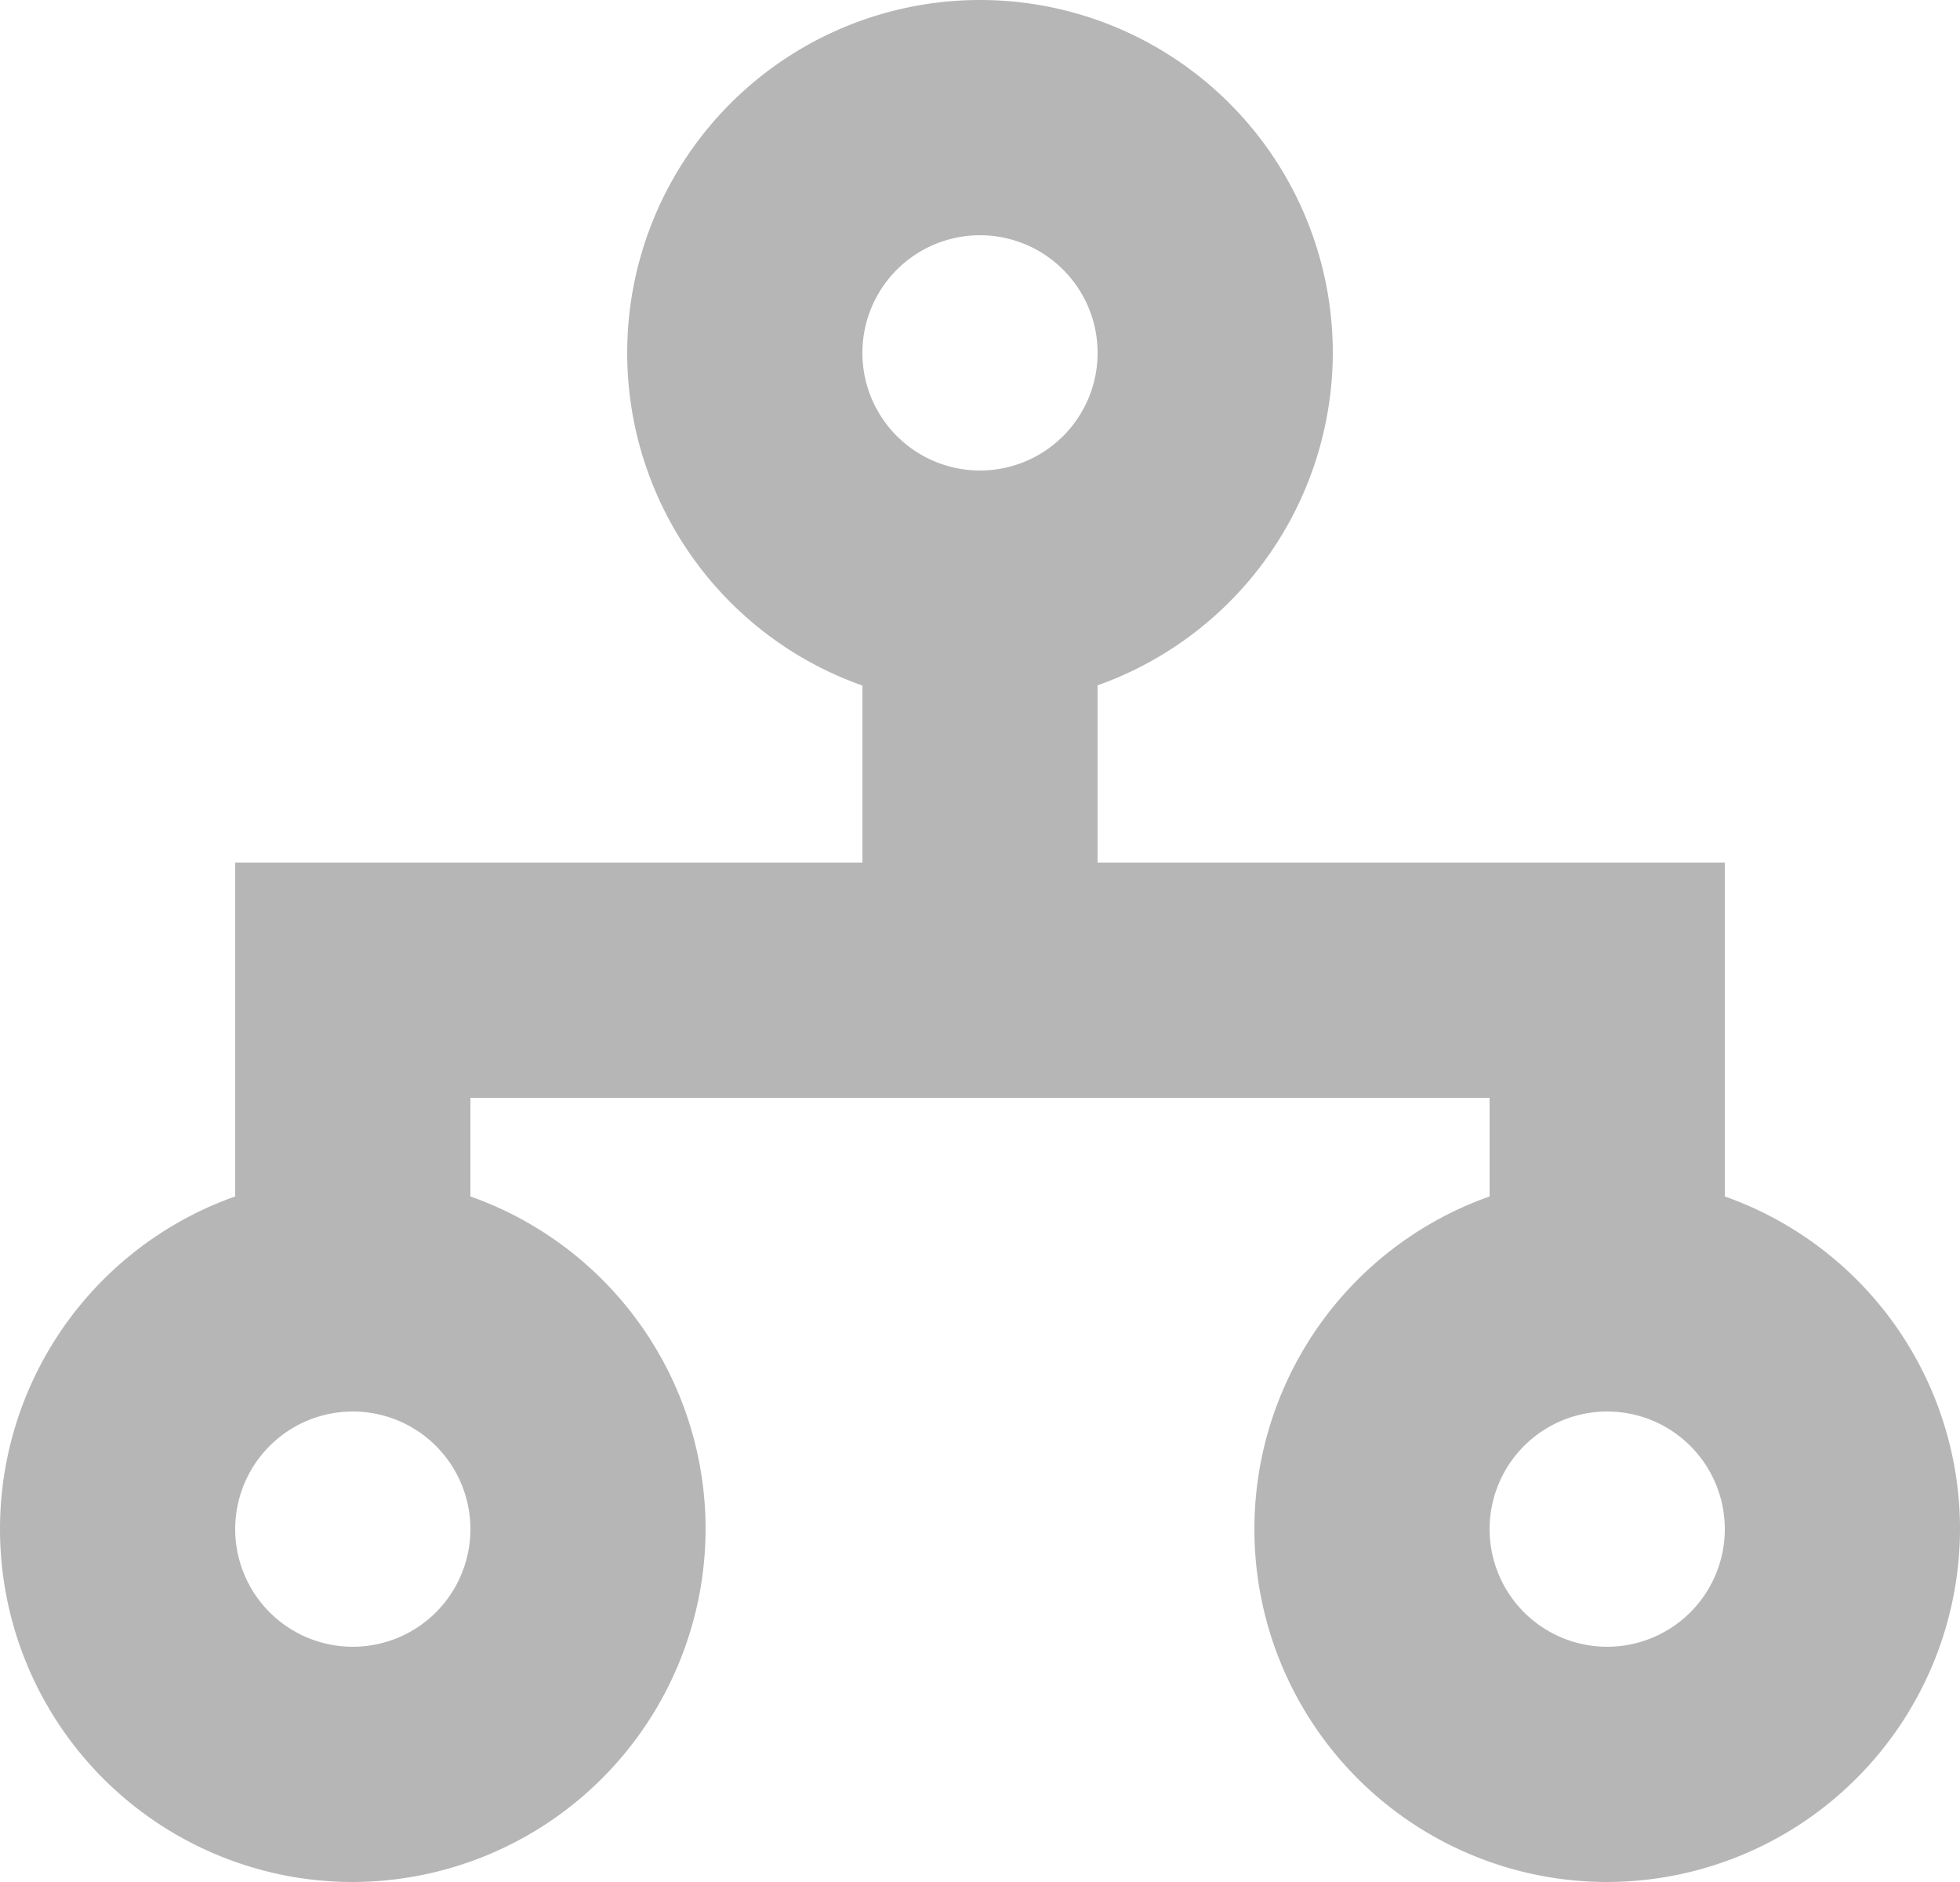
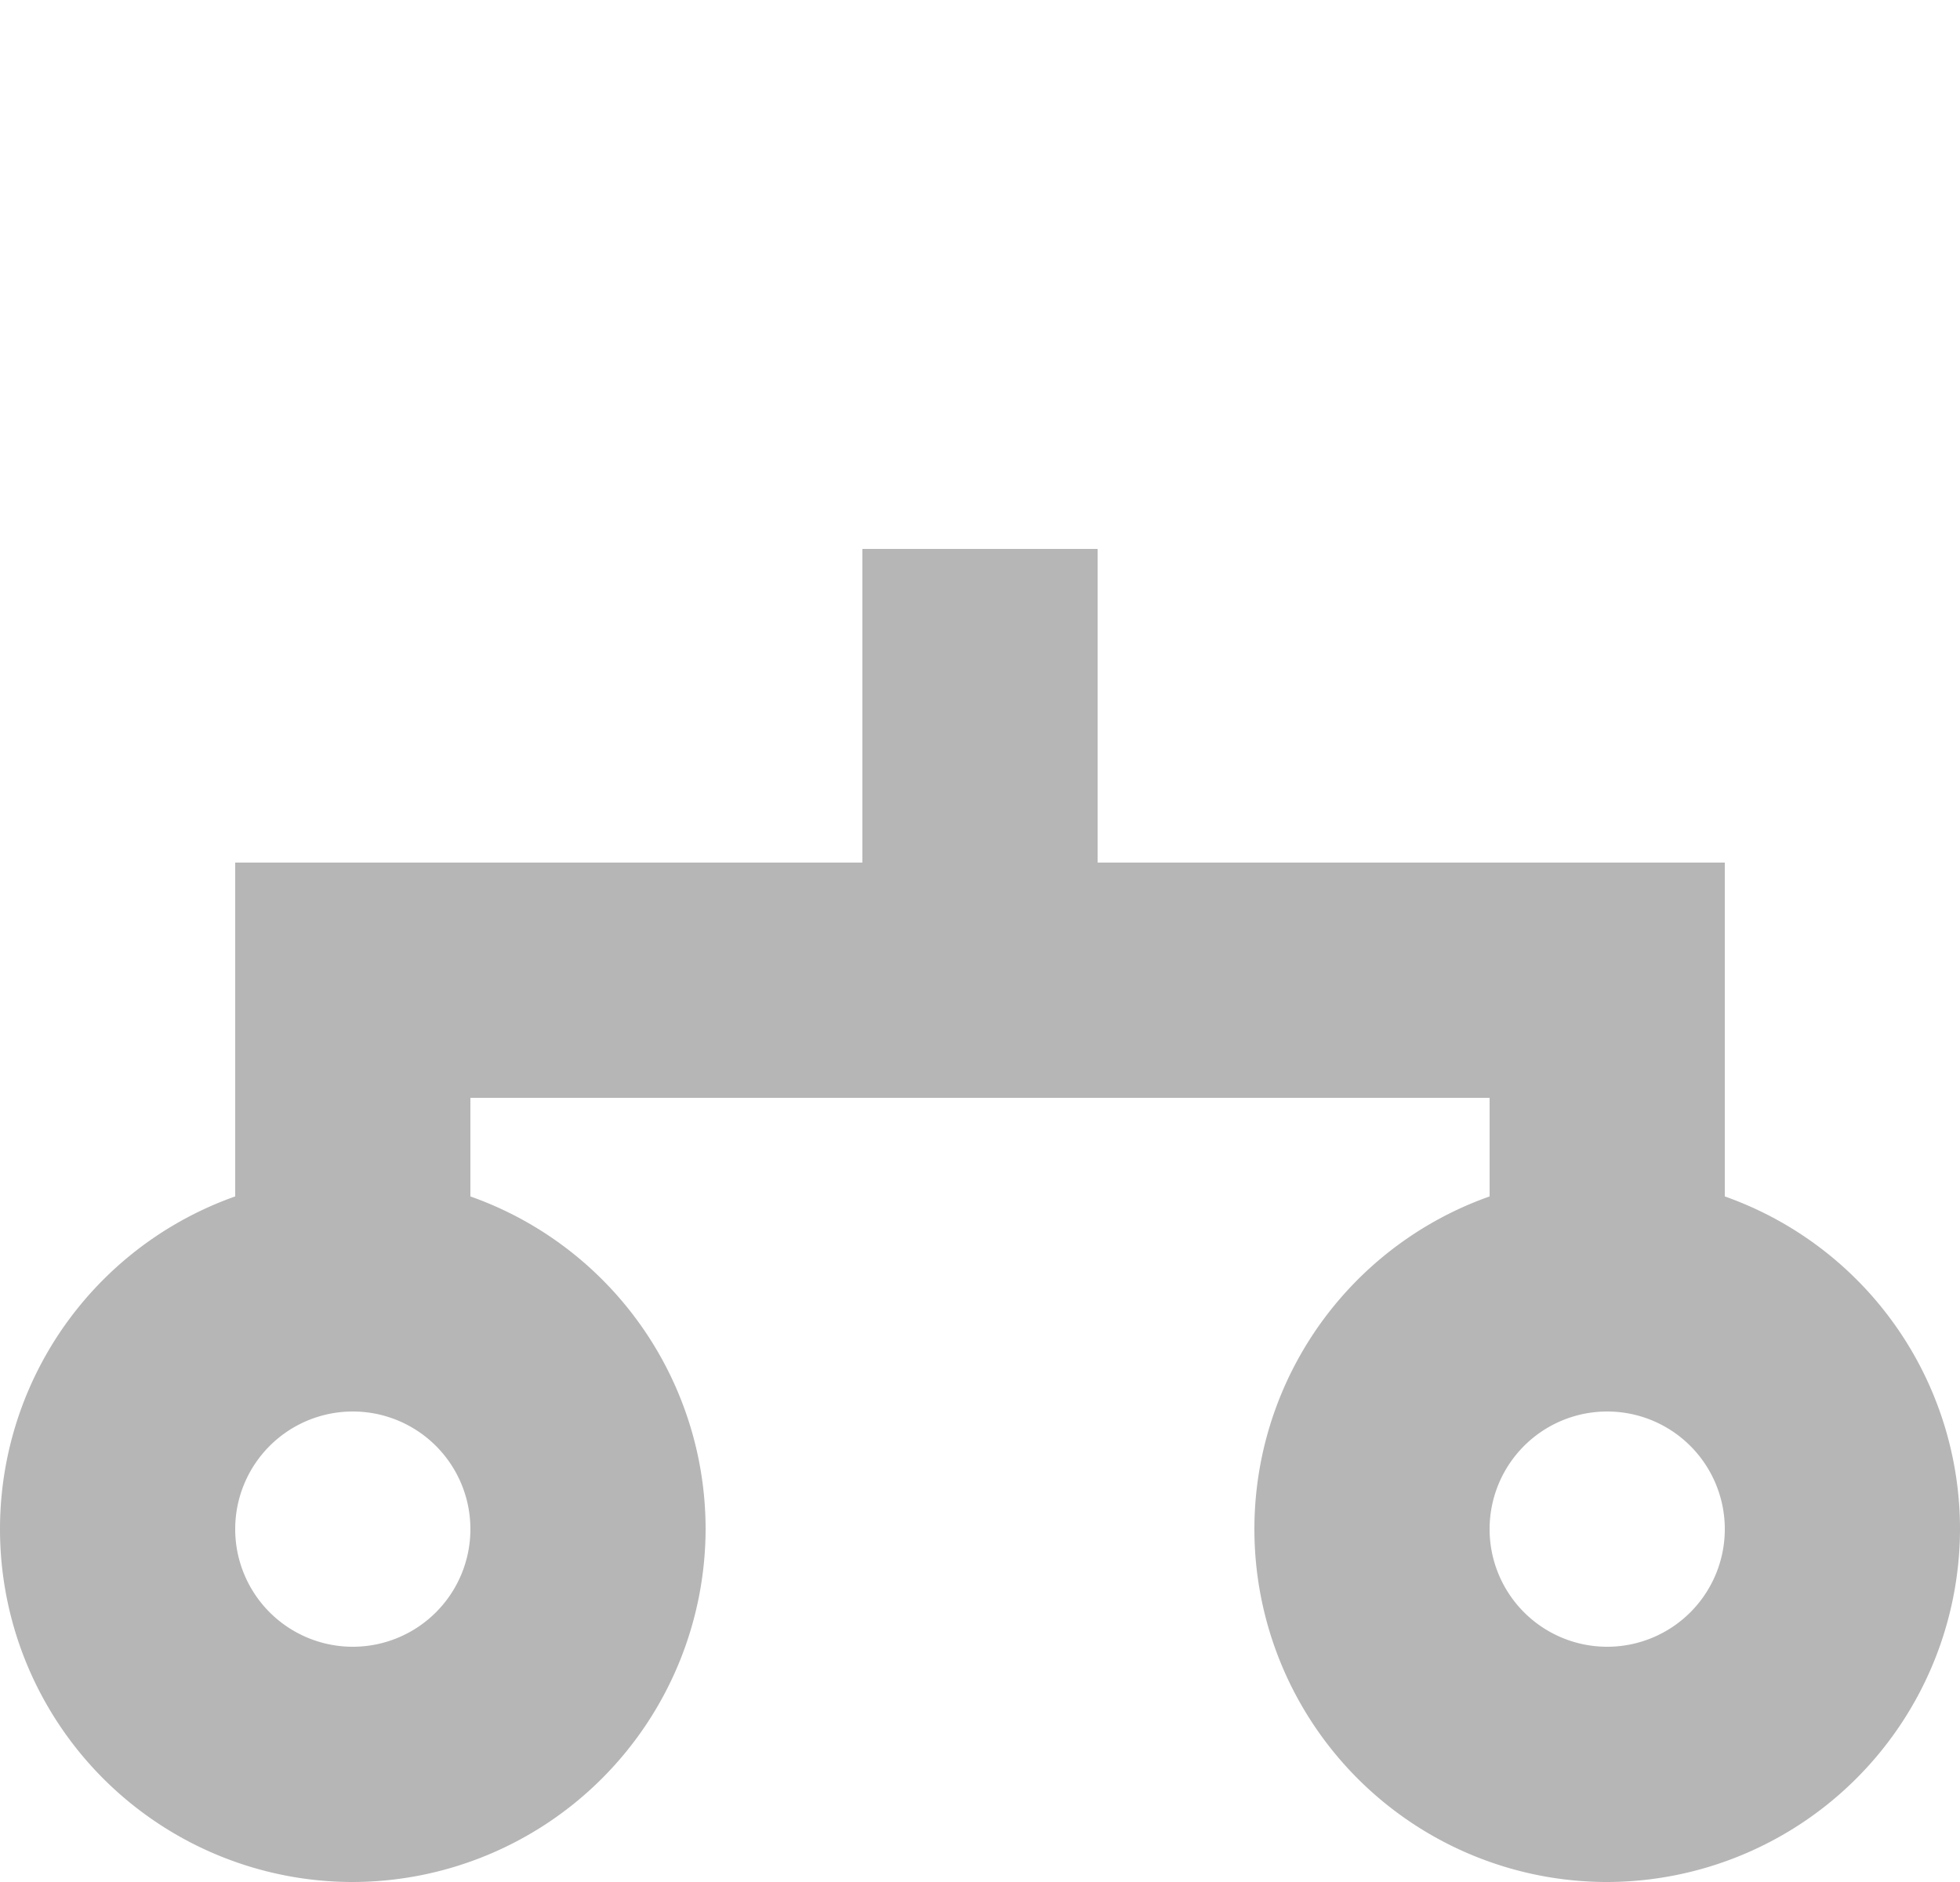
<svg xmlns="http://www.w3.org/2000/svg" viewBox="0 0 25 24">
  <defs>
    <style>.cls-1{fill:#b6b6b6;}</style>
  </defs>
  <title>vertejums_struktura</title>
  <g id="Layer_2" data-name="Layer 2">
    <g id="Layer_1-2" data-name="Layer 1">
-       <path class="cls-1" d="M12.5,9A4.5,4.5,0,1,1,17,4.5,4.51,4.51,0,0,1,12.5,9Zm0-6A1.5,1.5,0,1,0,14,4.5,1.5,1.5,0,0,0,12.5,3Z" />
      <path class="cls-1" d="M4.5,24A4.5,4.5,0,1,1,9,19.5,4.51,4.51,0,0,1,4.5,24Zm0-6A1.5,1.5,0,1,0,6,19.5,1.5,1.5,0,0,0,4.5,18Z" />
      <path class="cls-1" d="M20.5,24A4.5,4.5,0,1,1,25,19.5,4.51,4.51,0,0,1,20.5,24Zm0-6A1.5,1.5,0,1,0,22,19.5,1.5,1.5,0,0,0,20.5,18Z" />
      <rect class="cls-1" x="11" y="7" width="3" height="5" />
      <polygon class="cls-1" points="22 17 19 17 19 14 6 14 6 17 3 17 3 11 22 11 22 17" />
    </g>
  </g>
</svg>